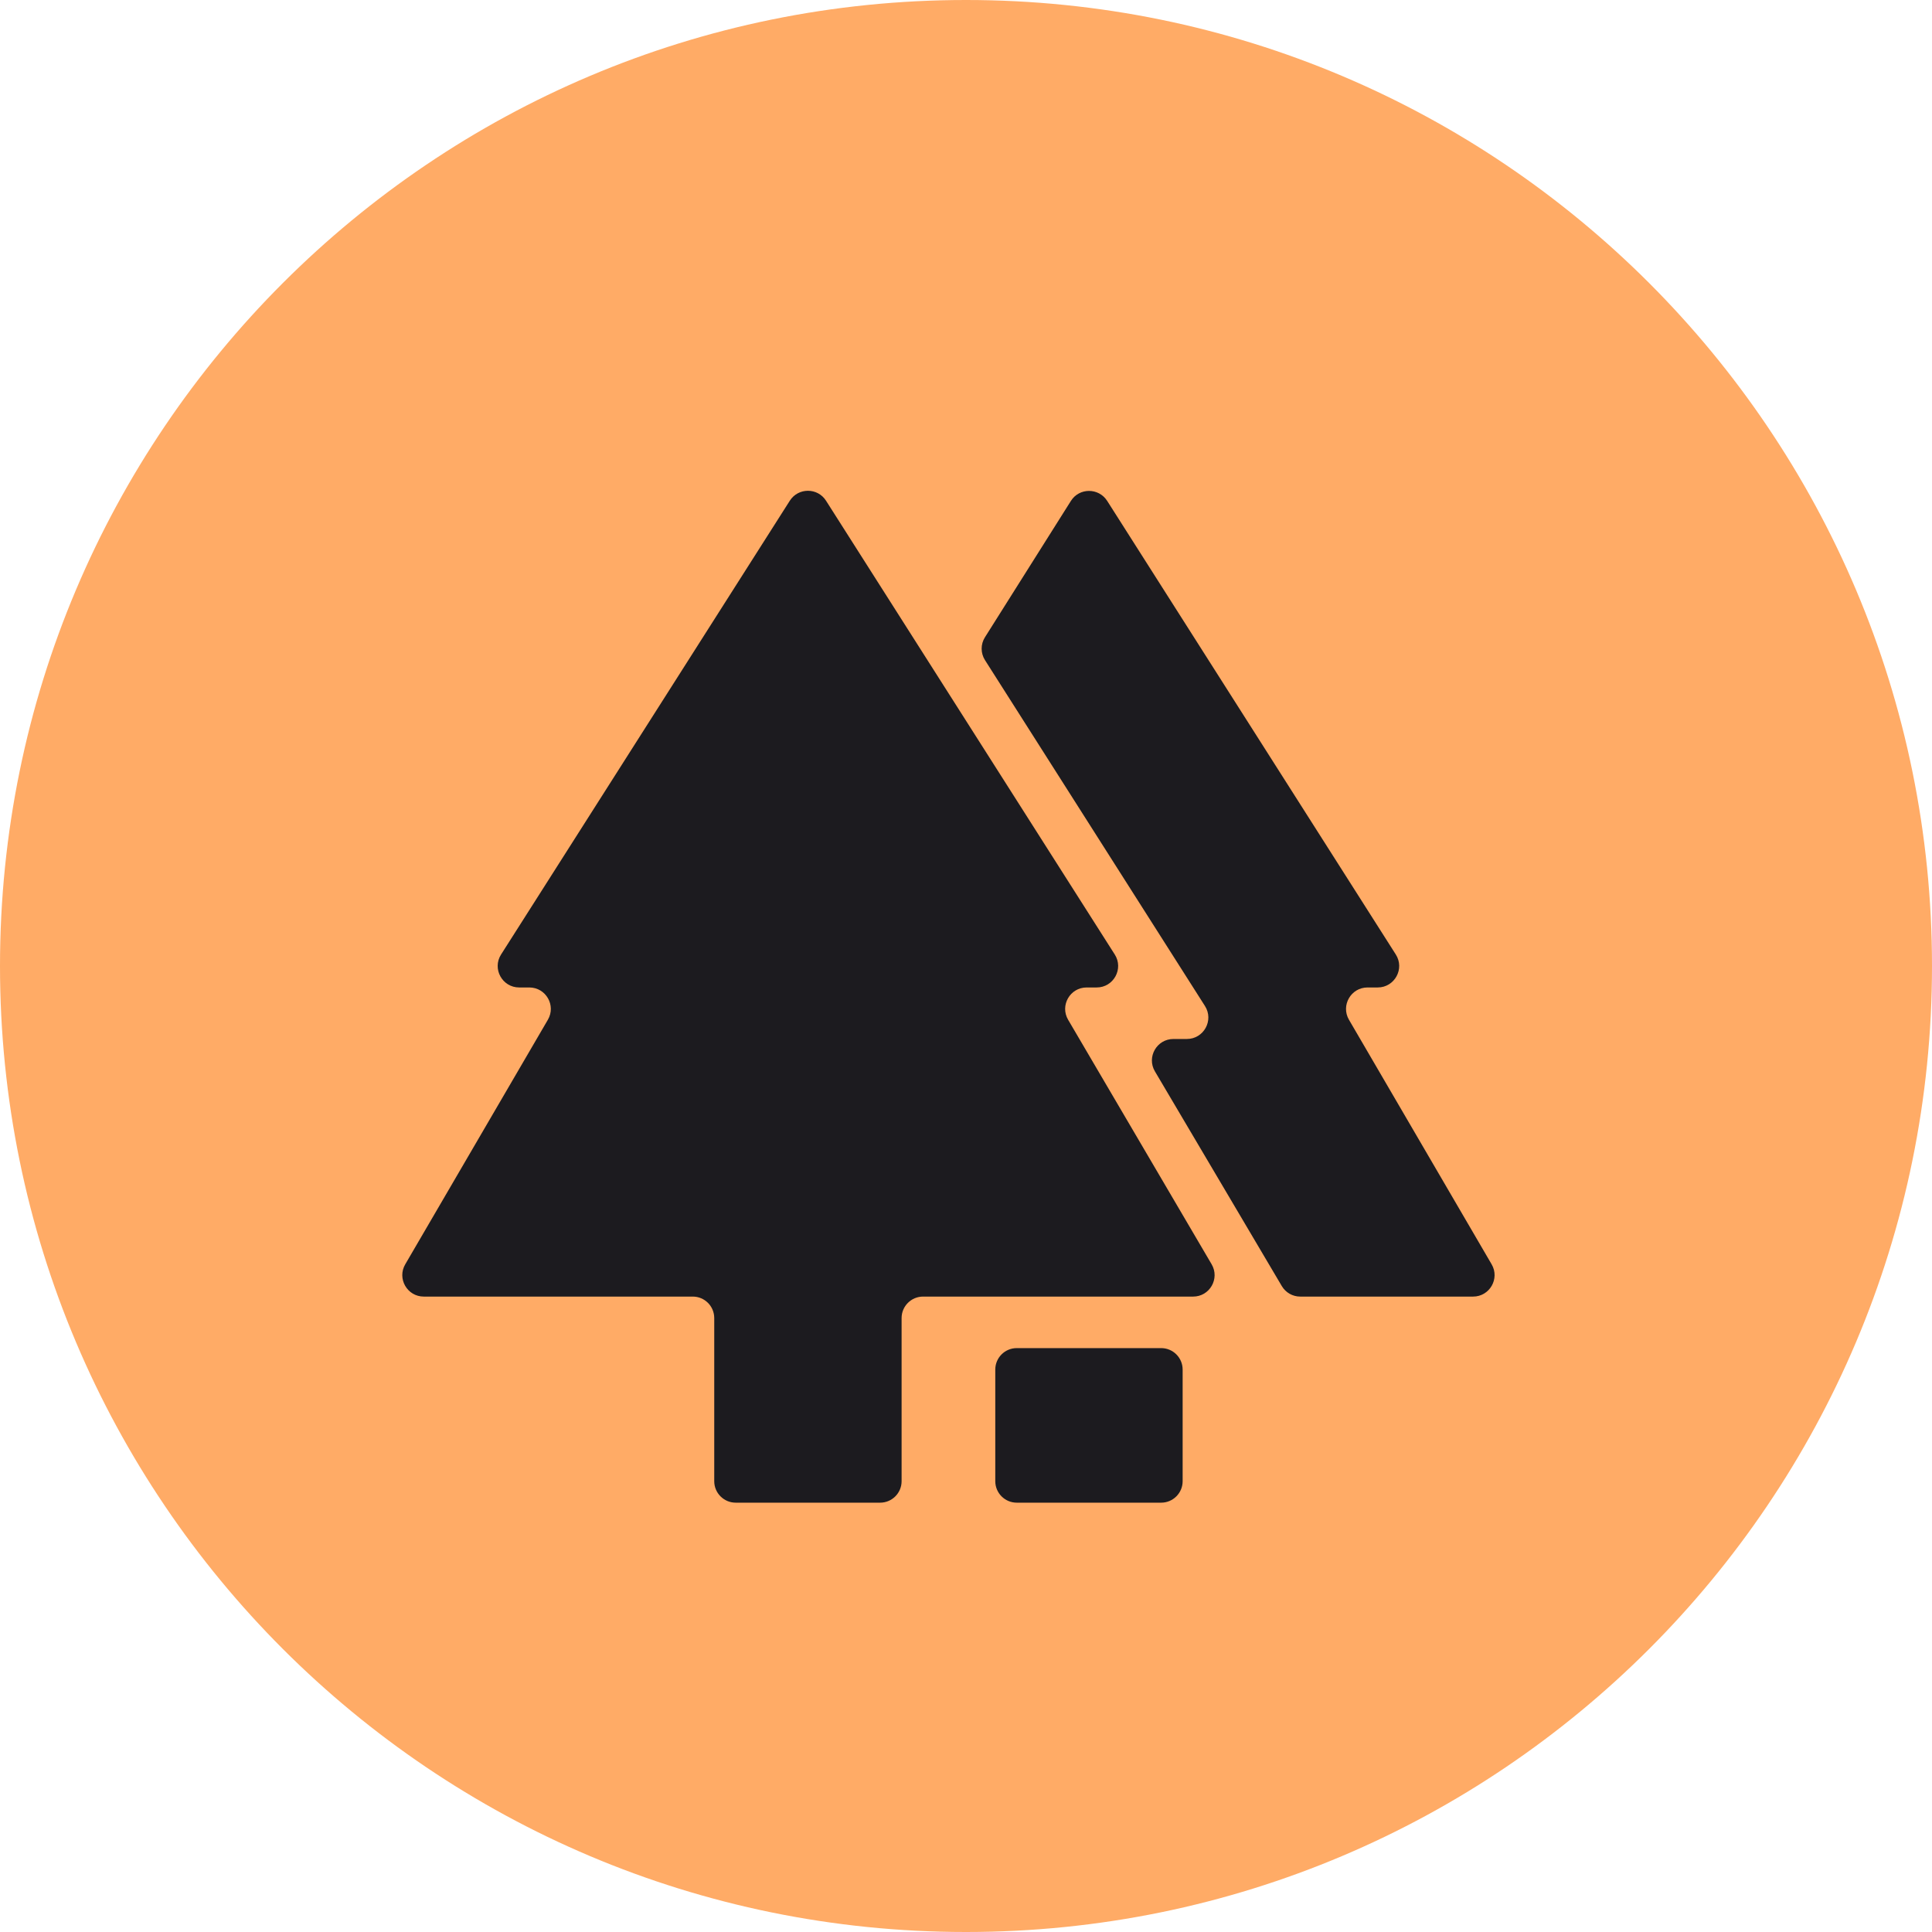
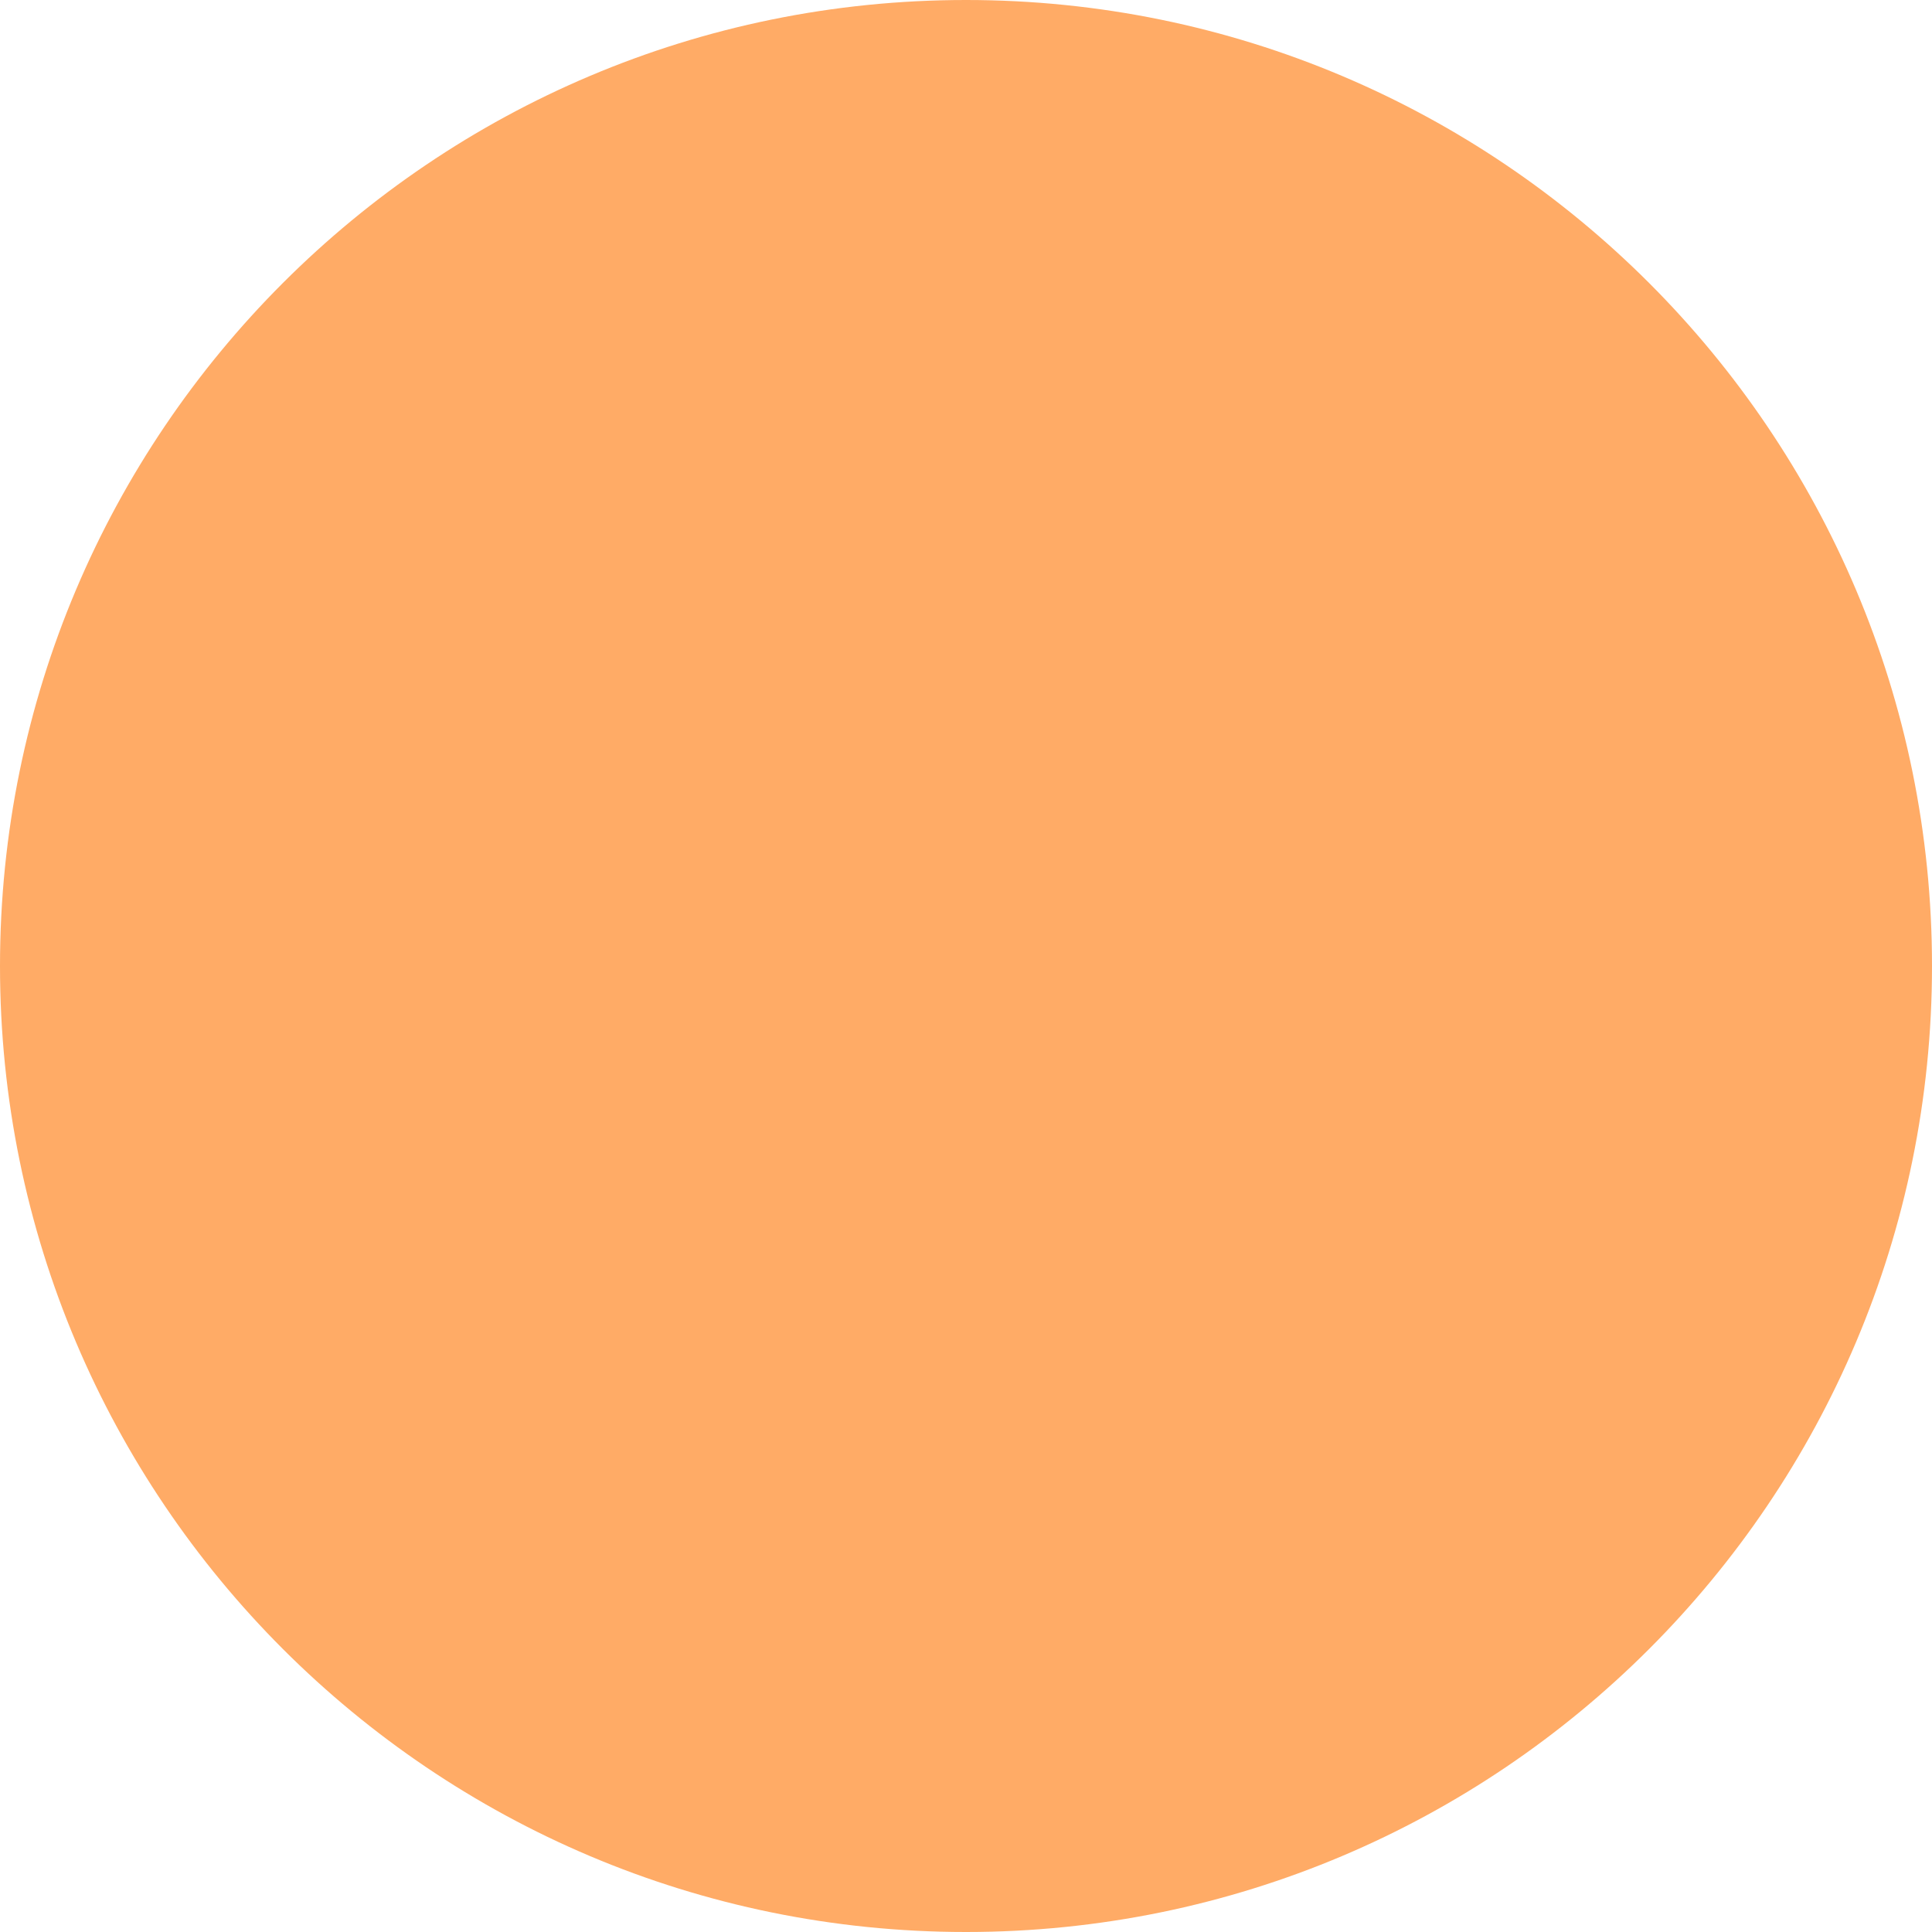
<svg xmlns="http://www.w3.org/2000/svg" width="45" height="45" viewBox="0 0 45 45" fill="none">
  <path d="M45 22.5C45 10.074 34.926 0 22.5 0C10.074 0 0 10.074 0 22.5C0 34.926 10.074 45 22.5 45C34.926 45 45 34.926 45 22.5Z" fill="#FFAB66" />
-   <path d="M23.682 35C23.406 35 23.182 34.776 23.182 34.5V31.9C23.182 31.624 23.406 31.4 23.682 31.4H27.046C27.322 31.4 27.546 31.624 27.546 31.9V34.5C27.546 34.776 27.322 35 27.046 35H23.682ZM17.136 35C16.86 35 16.636 34.776 16.636 34.5V30.7C16.636 30.424 16.413 30.2 16.136 30.2H9.871C9.485 30.2 9.244 29.781 9.439 29.448L12.761 23.752C12.956 23.419 12.715 23 12.329 23H12.093C11.698 23 11.459 22.564 11.671 22.232L18.396 11.663C18.593 11.354 19.044 11.354 19.24 11.663L25.965 22.232C26.177 22.564 25.938 23 25.544 23H25.31C24.923 23 24.683 23.42 24.879 23.753L28.221 29.447C28.417 29.78 28.177 30.2 27.79 30.2H21.5C21.224 30.2 21 30.424 21 30.7V34.5C21 34.776 20.776 35 20.5 35H17.136ZM30.285 30.2C30.108 30.2 29.945 30.107 29.855 29.954L26.9 24.954C26.703 24.621 26.944 24.2 27.331 24.2H27.644C28.038 24.2 28.278 23.765 28.066 23.432L22.943 15.377C22.839 15.214 22.838 15.006 22.942 14.842L24.943 11.668C25.138 11.357 25.59 11.357 25.788 11.666L32.511 22.232C32.723 22.564 32.484 23 32.089 23H31.852C31.466 23 31.226 23.419 31.42 23.752L34.743 29.448C34.938 29.781 34.697 30.2 34.311 30.2H30.285Z" fill="#1C1B1F" />
</svg>